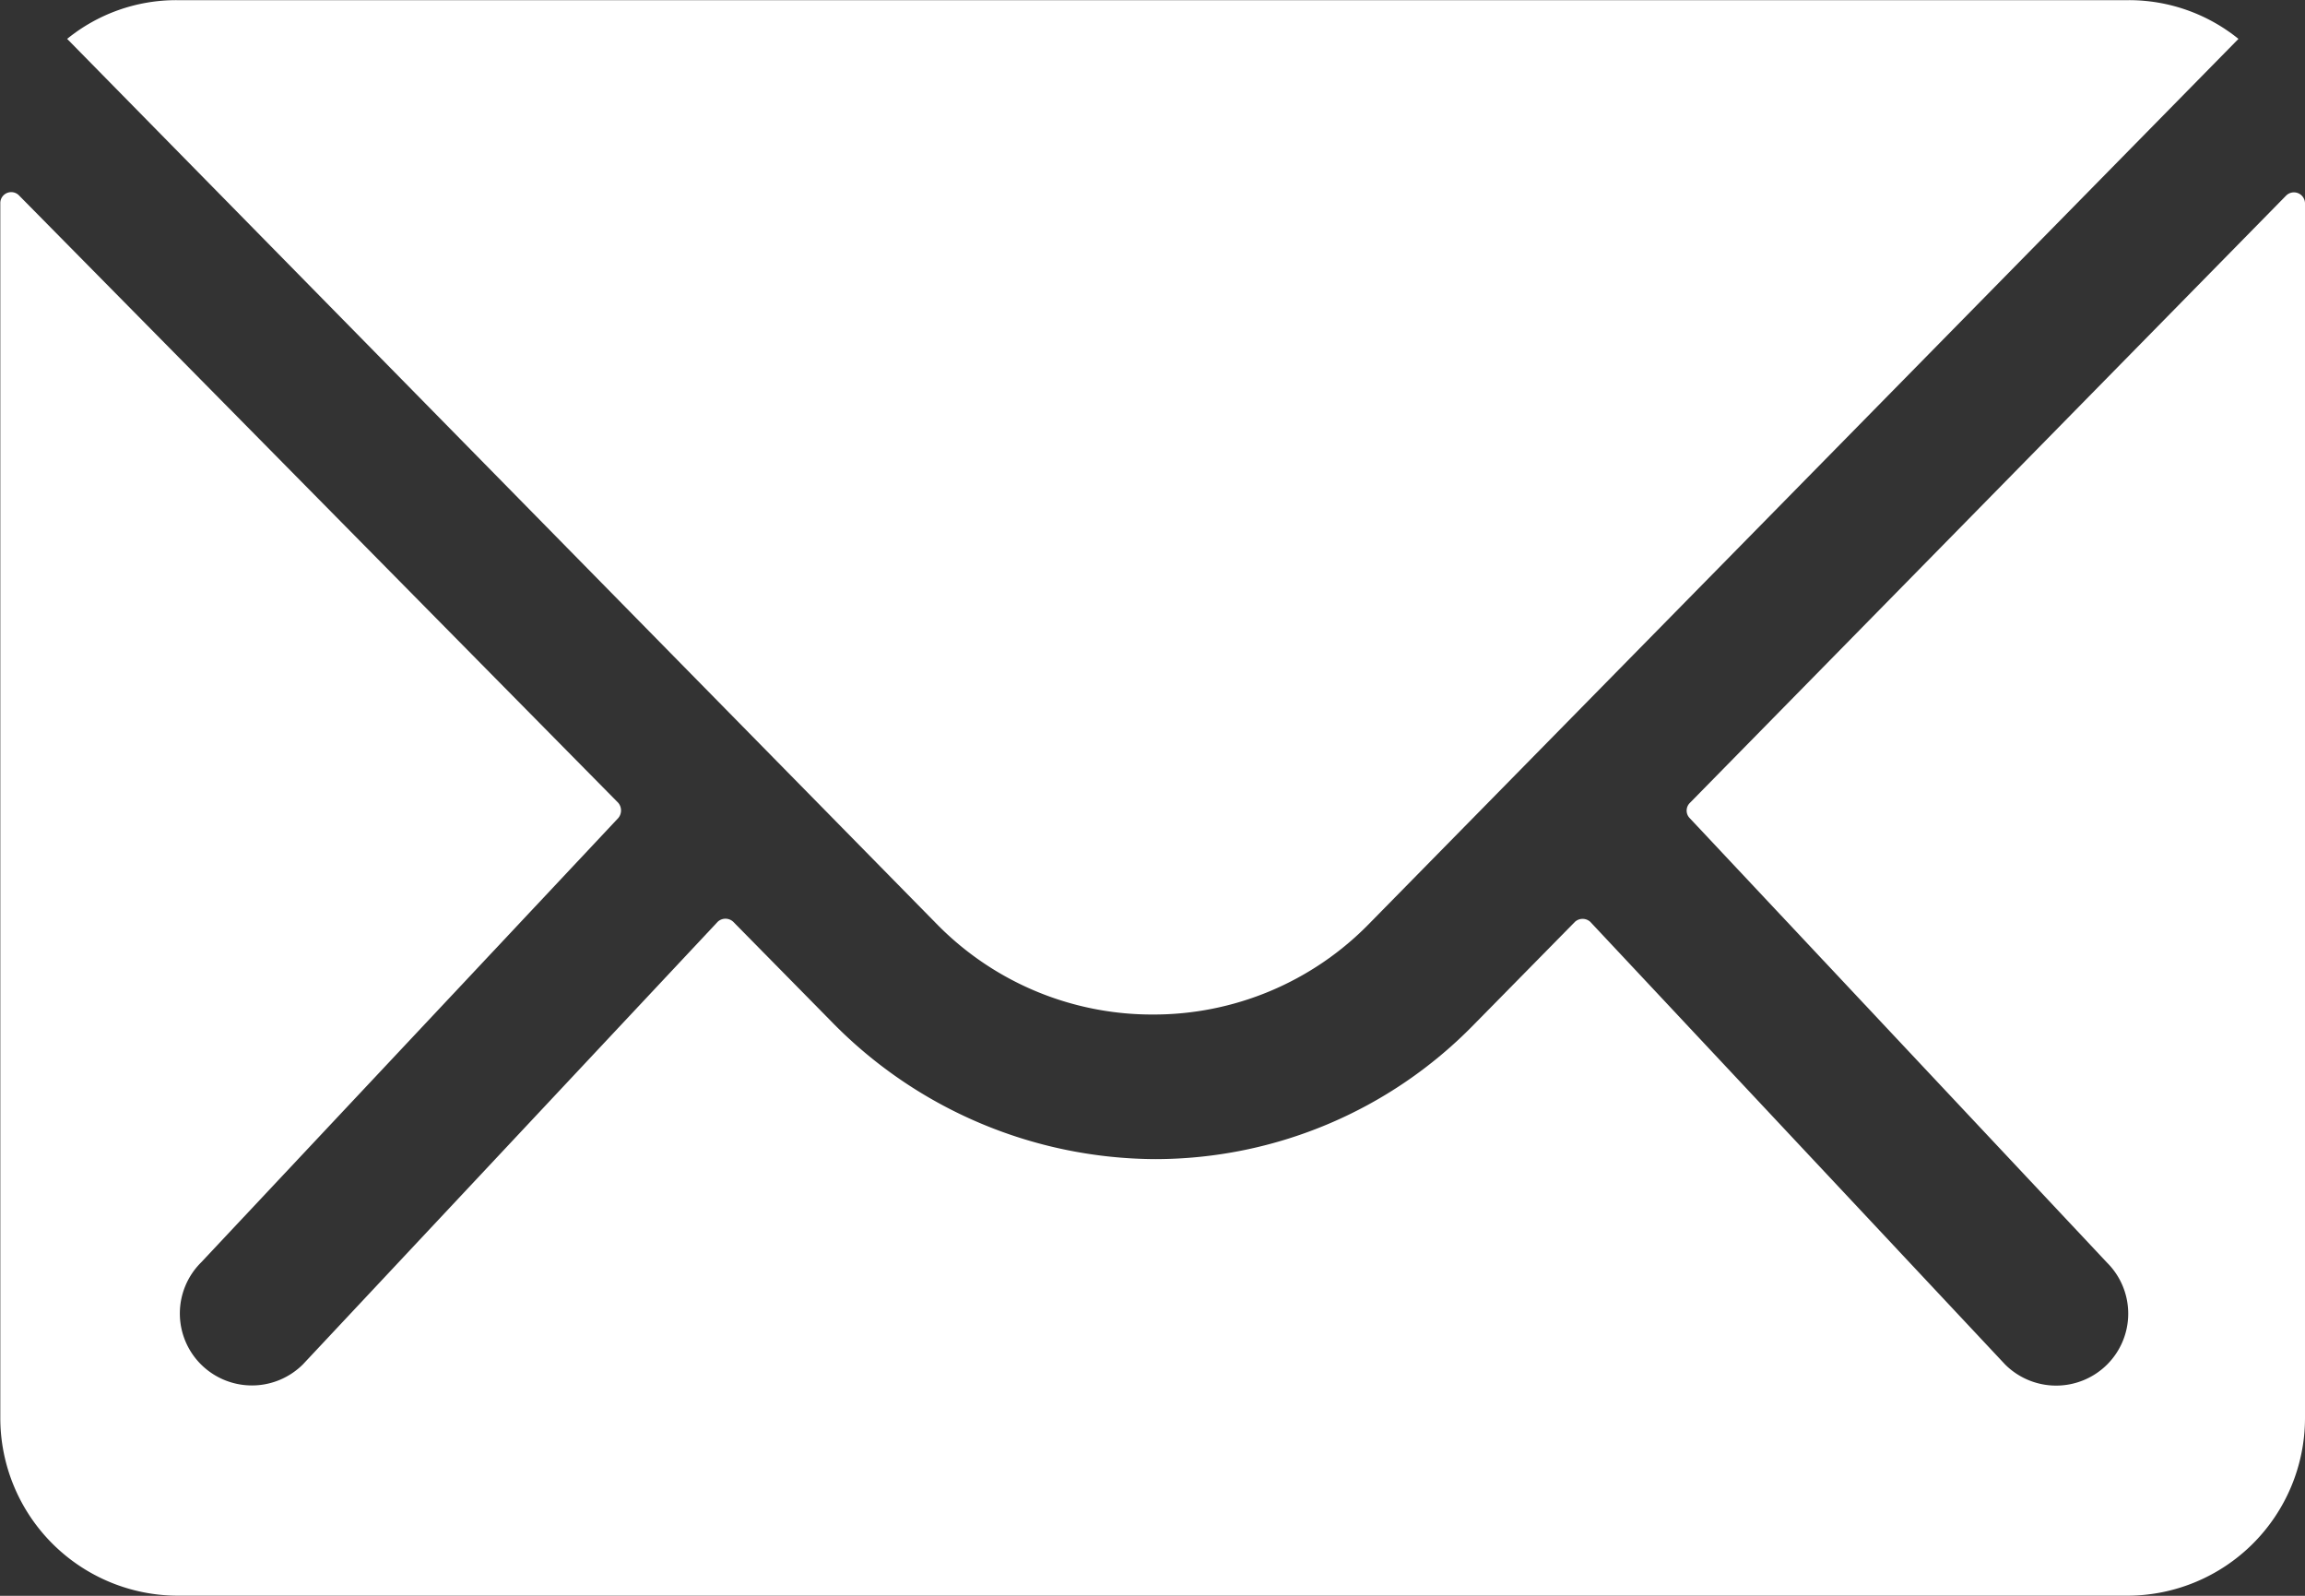
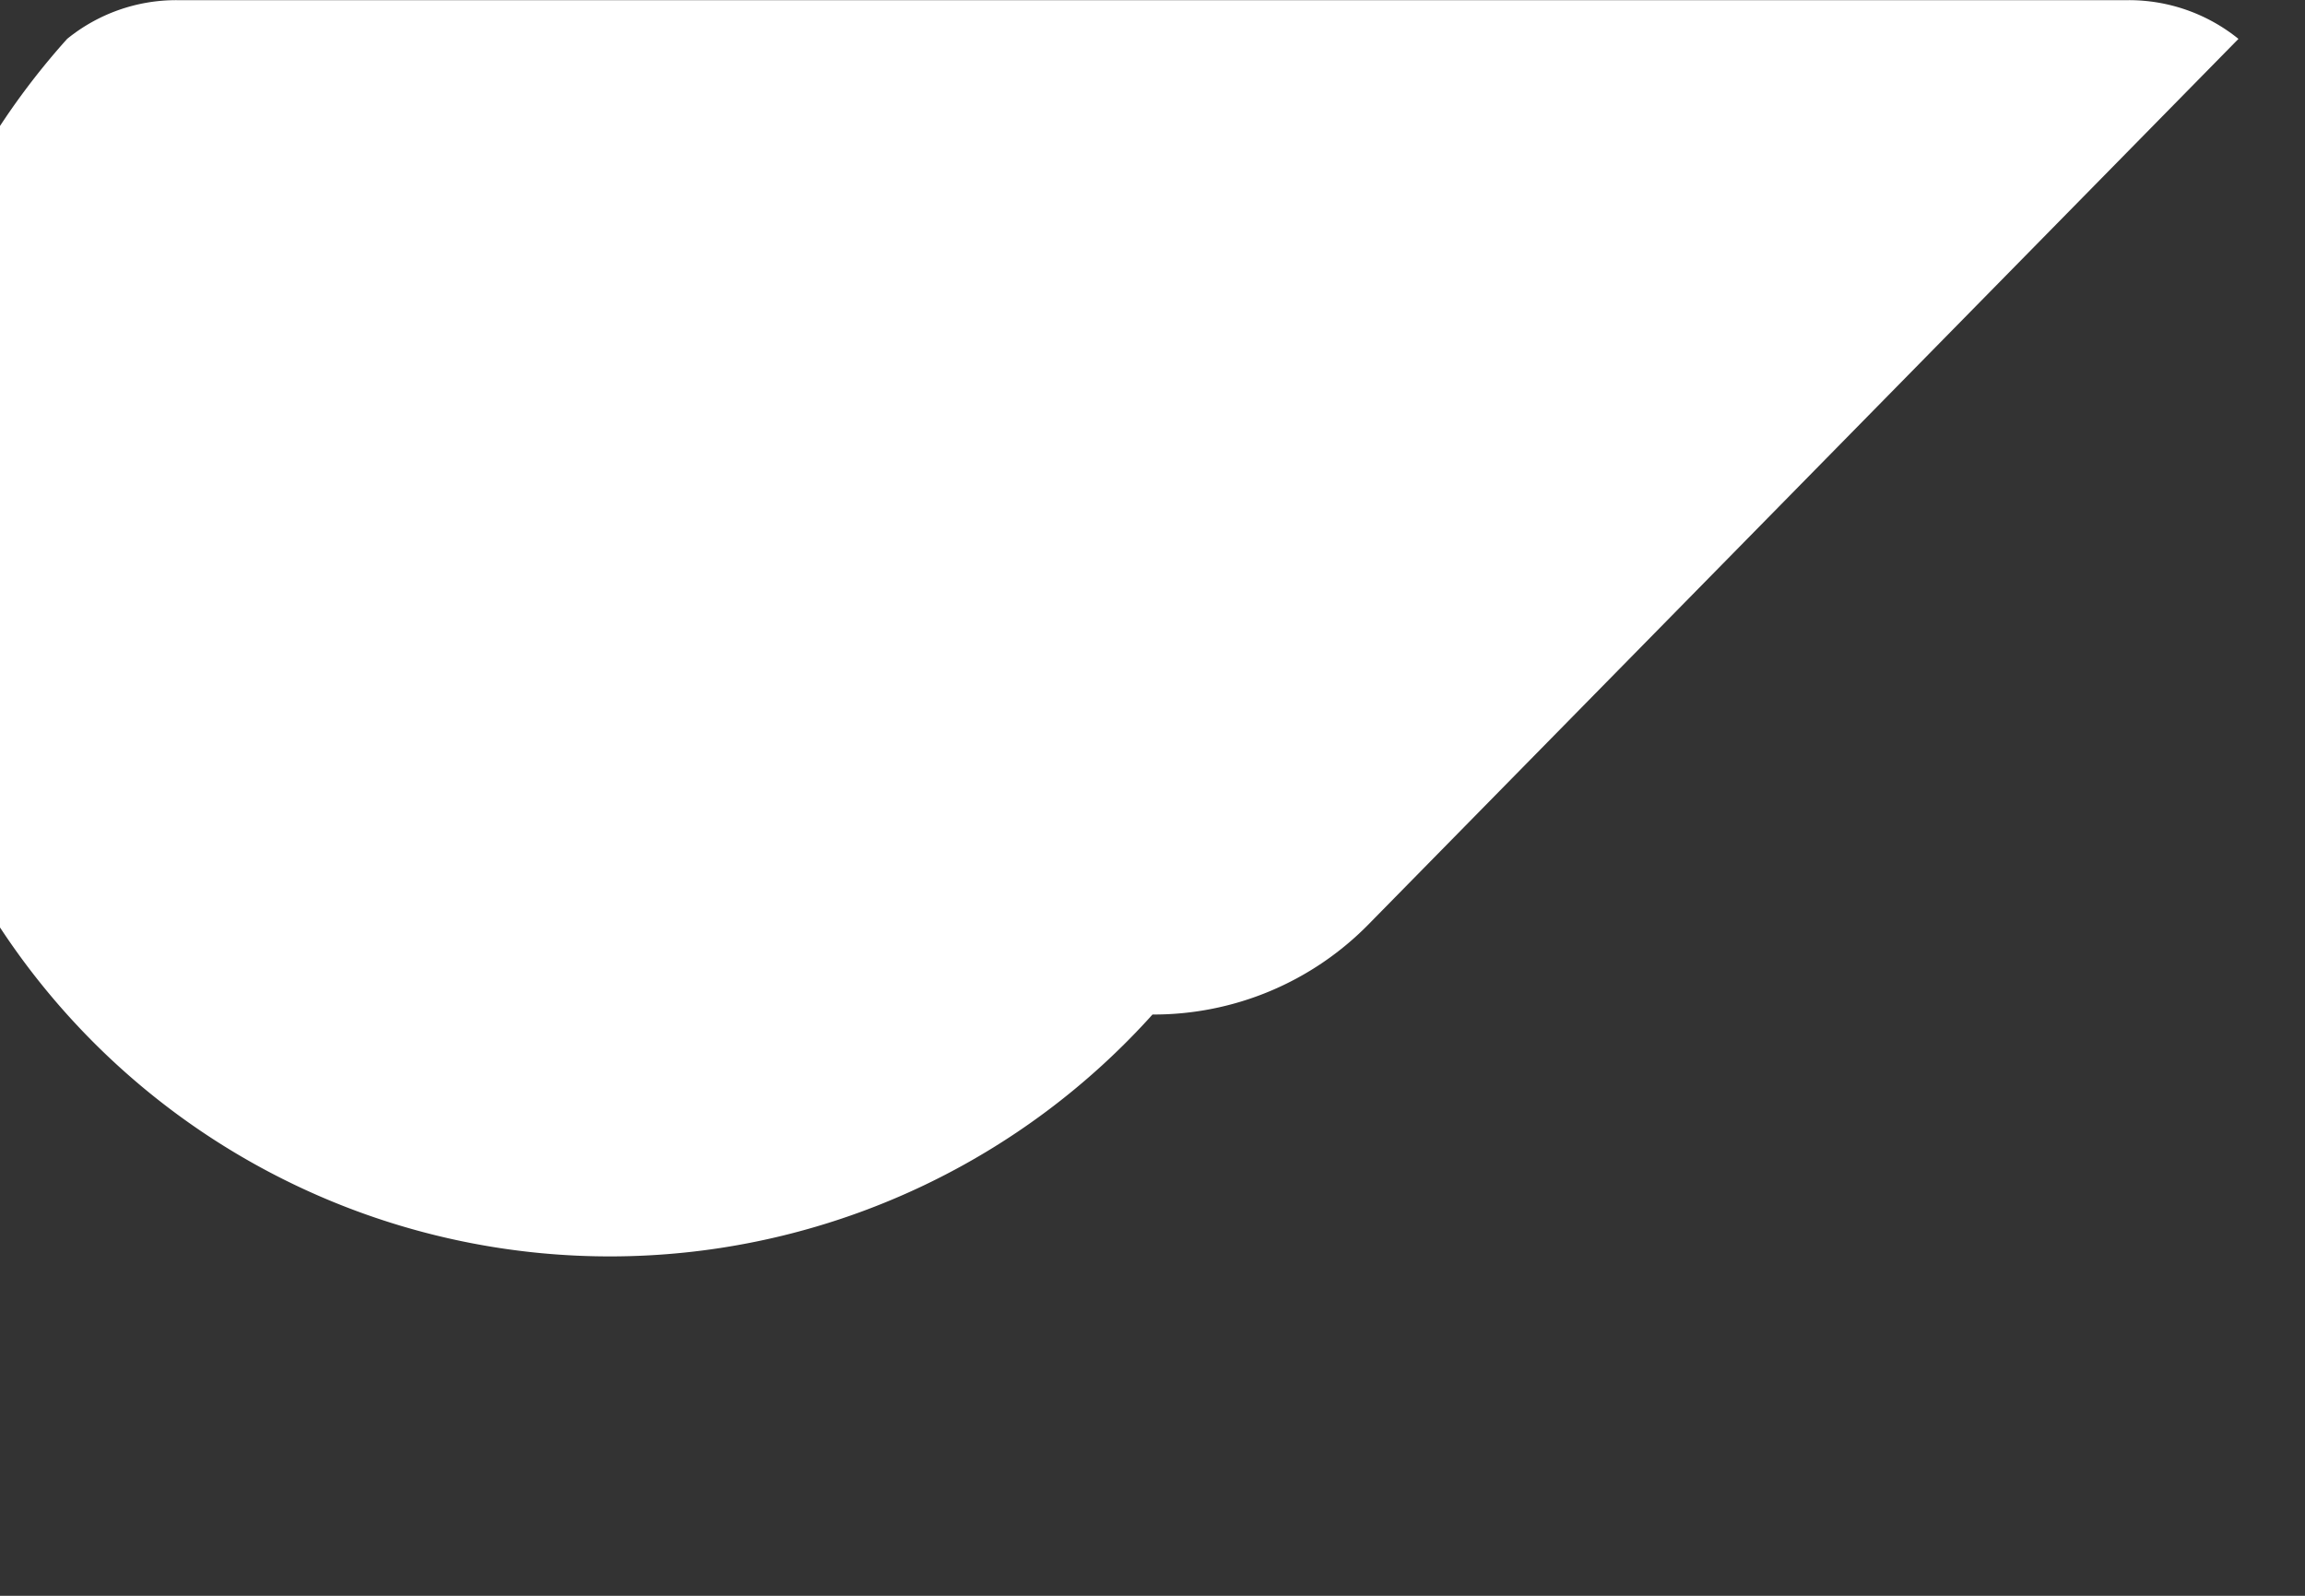
<svg xmlns="http://www.w3.org/2000/svg" width="15" height="10.385" viewBox="0 0 15 10.385">
  <rect x="0" y="0" width="15" height="10.385" fill="#333333" stroke="none" />
  <g id="Icon_ionic-ios-mail" data-name="Icon ionic-ios-mail" transform="translate(-3.375 -7.875)">
-     <path id="Path_714" data-name="Path 714" d="M18.252,10.336l-3.88,3.952a.07.07,0,0,0,0,.1l2.715,2.892a.468.468,0,0,1,0,.663.47.47,0,0,1-.663,0l-2.7-2.881a.074.074,0,0,0-.1,0l-.66.671a2.9,2.9,0,0,1-2.07.873,2.961,2.961,0,0,1-2.113-.9l-.635-.645a.074.074,0,0,0-.1,0l-2.7,2.881a.47.47,0,0,1-.663,0,.468.468,0,0,1,0-.663l2.715-2.892a.077.077,0,0,0,0-.1L3.5,10.336a.071.071,0,0,0-.123.05v7.907a1.157,1.157,0,0,0,1.154,1.154H17.221a1.157,1.157,0,0,0,1.154-1.154V10.386A.072.072,0,0,0,18.252,10.336Z" transform="translate(0 -1.188)" fill="#fff" />
-     <path id="Path_715" data-name="Path 715" d="M11.289,14.477a1.96,1.96,0,0,0,1.41-.591l5.657-5.758a1.133,1.133,0,0,0-.714-.252H4.94a1.126,1.126,0,0,0-.714.252l5.657,5.758A1.961,1.961,0,0,0,11.289,14.477Z" transform="translate(-0.414 0)" fill="#fff" />
+     <path id="Path_715" data-name="Path 715" d="M11.289,14.477a1.96,1.96,0,0,0,1.41-.591l5.657-5.758a1.133,1.133,0,0,0-.714-.252H4.94a1.126,1.126,0,0,0-.714.252A1.961,1.961,0,0,0,11.289,14.477Z" transform="translate(-0.414 0)" fill="#fff" />
  </g>
</svg>